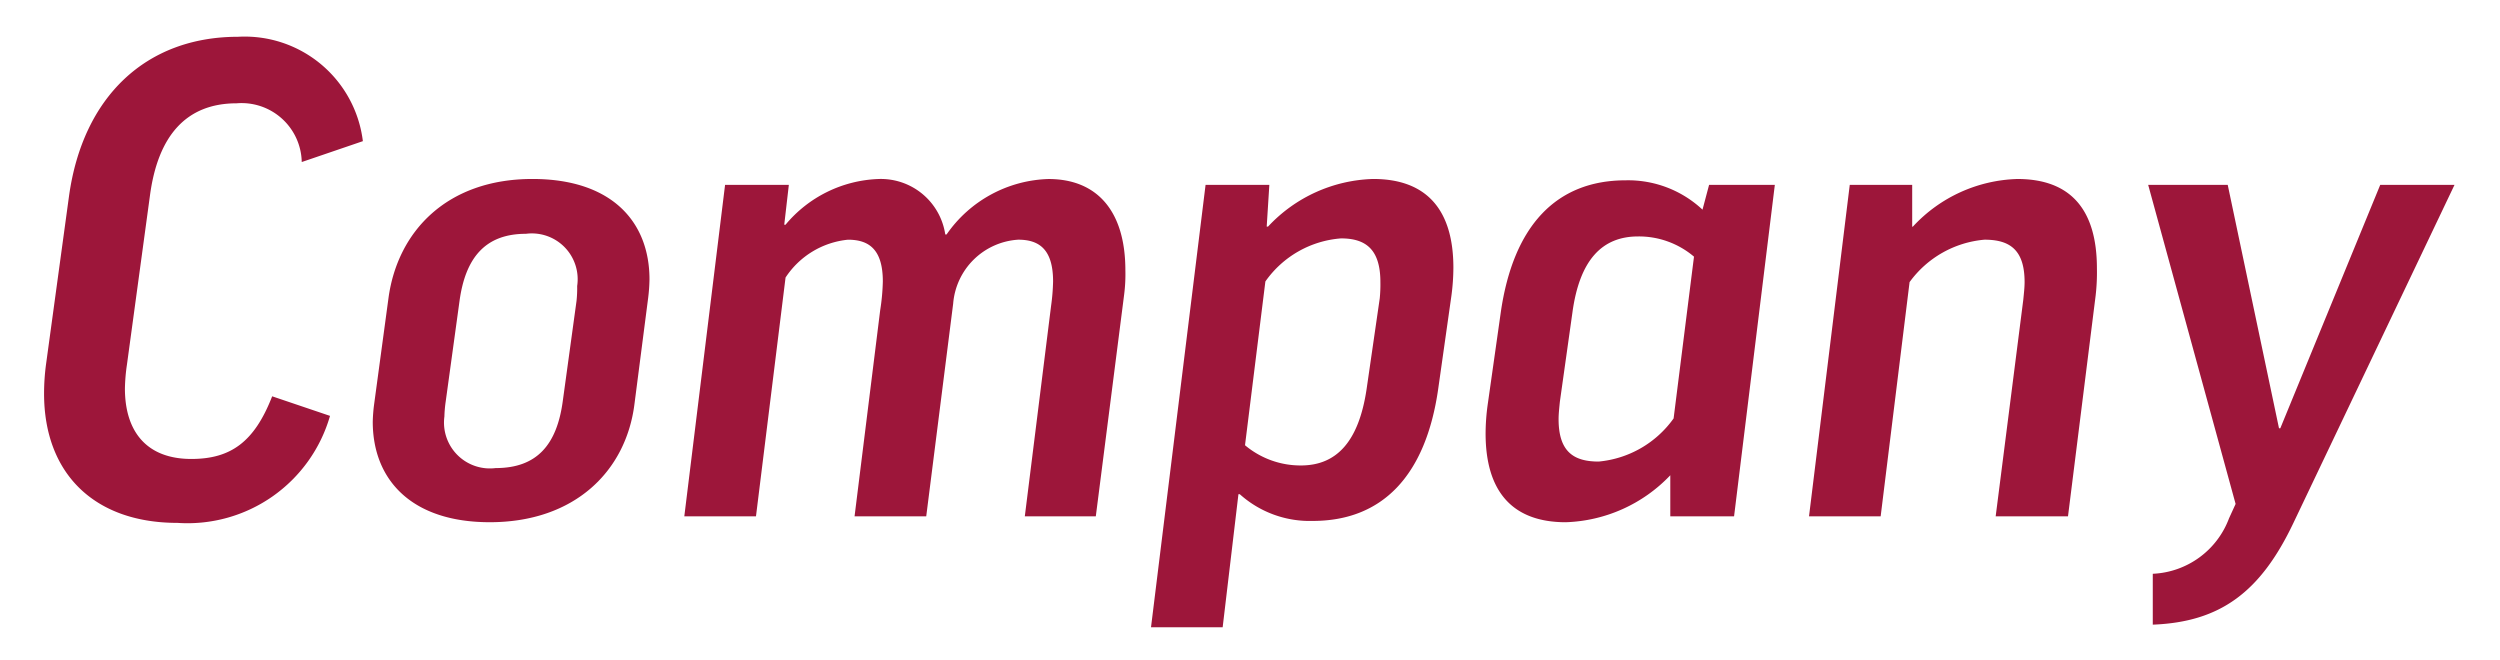
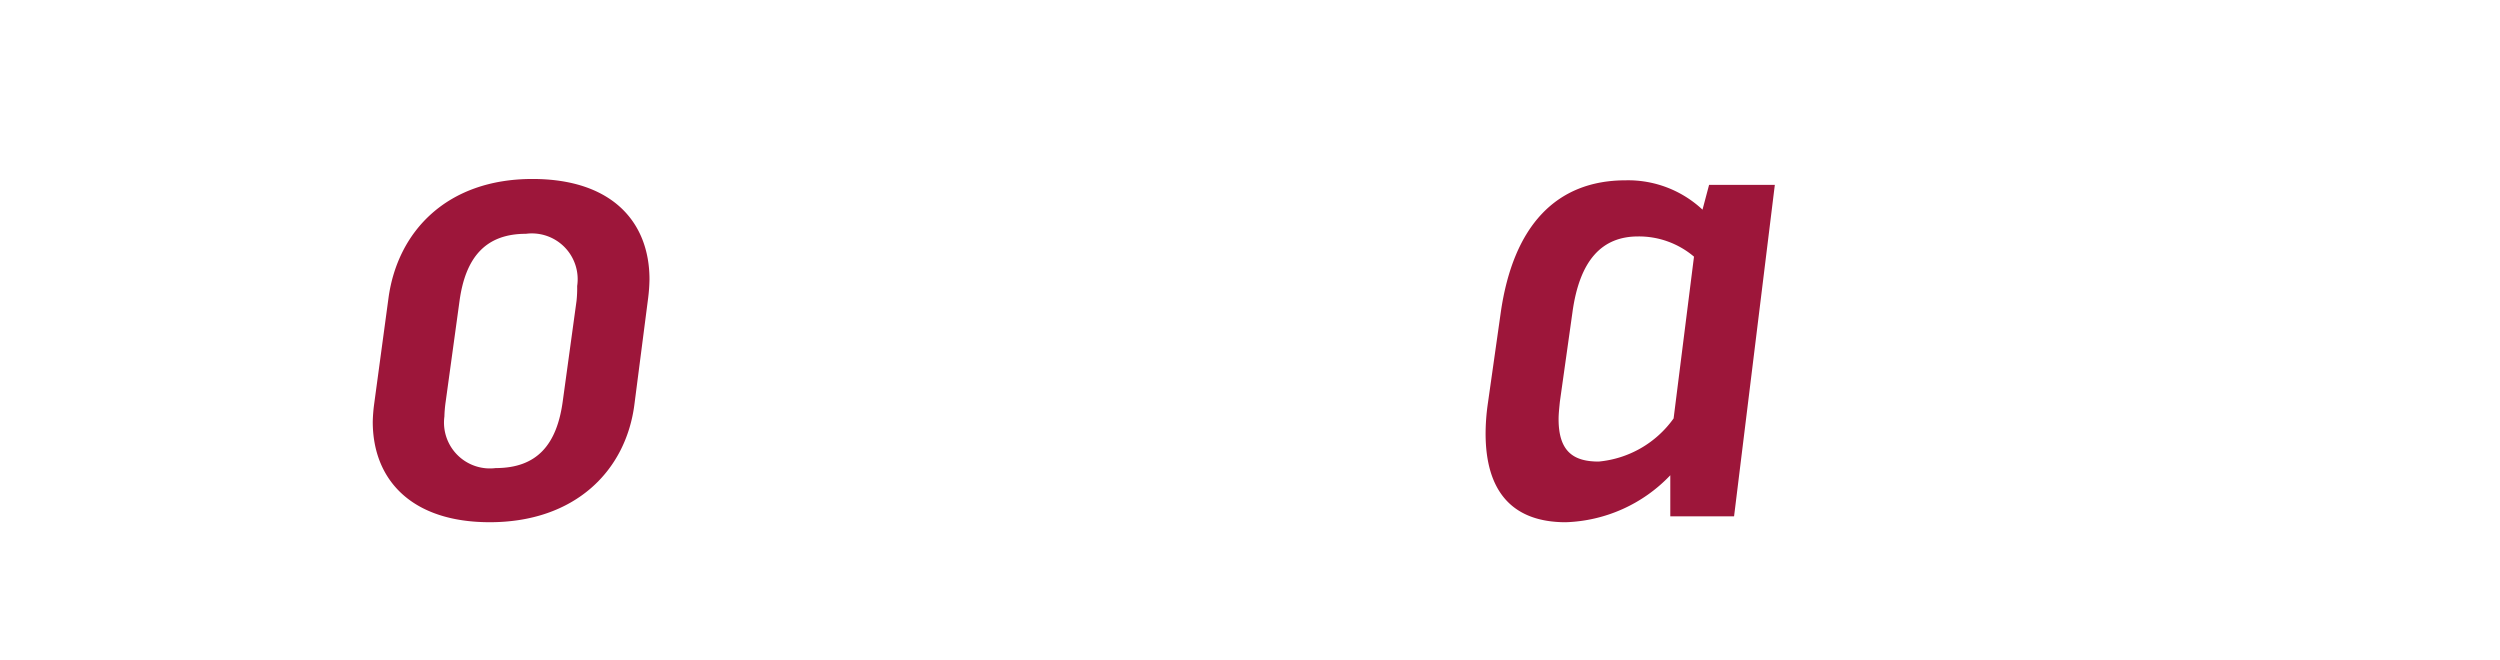
<svg xmlns="http://www.w3.org/2000/svg" width="118.678" height="31.312" viewBox="0 0 118.678 31.312">
  <title>company-link</title>
  <g id="b1fc7b02-64cf-4865-9503-e3b2d4bc3b5c" data-name="レイヤー 2">
    <g id="b4b6cfdd-c343-420b-b34c-809092e50692" data-name="レイヤー 1">
      <rect width="118.678" height="31.312" fill="none" />
-       <path d="M17.226,8.903l-2.902.991a2.855,2.855,0,0,0-3.089-2.788c-2.403,0-3.745,1.549-4.119,4.399L6.024,19.527A8.811,8.811,0,0,0,5.93,20.643c0,2.045,1.03,3.346,3.152,3.346,1.872,0,2.996-.806,3.838-2.974l2.746.929a7.038,7.038,0,0,1-7.239,5.08c-3.994,0-6.335-2.385-6.335-6.133a10.511,10.511,0,0,1,.093-1.393l1.092-7.992c.655-4.708,3.651-7.558,8.02-7.558A5.652,5.652,0,0,1,17.226,8.903Z" transform="translate(0 -2.202)" fill="#9d163a" />
      <path d="M30.114,21.417c-.406,3.129-2.809,5.575-6.865,5.575-3.713,0-5.554-2.013-5.554-4.77a7.585,7.585,0,0,1,.062-.806l.687-5.08c.436-3.159,2.777-5.638,6.833-5.638,3.745,0,5.555,2.014,5.555,4.771a8.059,8.059,0,0,1-.062.867Zm-8.956-.155a6.02,6.02,0,0,0-.062.713,2.178,2.178,0,0,0,2.434,2.447c1.966,0,2.902-1.115,3.183-3.16l.655-4.77a5.694,5.694,0,0,0,.031-.713,2.175,2.175,0,0,0-2.434-2.478c-1.935,0-2.871,1.145-3.151,3.19Z" transform="translate(0 -2.202)" fill="#9d163a" />
-       <path d="M45.248,16.616,43.969,26.714H40.567l1.217-9.788a10.074,10.074,0,0,0,.125-1.363c0-1.518-.655-1.982-1.654-1.982A4.017,4.017,0,0,0,37.291,15.377L35.887,26.714H32.485L34.42,10.979h3.027l-.218,1.89h.062a6.021,6.021,0,0,1,4.399-2.169,3.092,3.092,0,0,1,3.183,2.633h.062a6.1,6.1,0,0,1,4.837-2.633c2.309,0,3.651,1.519,3.651,4.337a7.621,7.621,0,0,1-.062,1.177L52.019,26.714h-3.37L49.898,16.709a9.664,9.664,0,0,0,.093-1.147c0-1.518-.655-1.982-1.654-1.982A3.307,3.307,0,0,0,45.248,16.616Z" transform="translate(0 -2.202)" fill="#9d163a" />
-       <path d="M68.276,20.643c-.593,4.182-2.684,6.288-5.96,6.288a4.966,4.966,0,0,1-3.464-1.27h-.062l-.749,6.318H54.64l2.59-21.001h3.027l-.125,1.982h.062a7.088,7.088,0,0,1,4.993-2.262c2.559,0,3.807,1.487,3.807,4.213a10.25,10.25,0,0,1-.094,1.332Zm-8.207-5.08-.967,7.775a4.1,4.1,0,0,0,2.652.96c1.685,0,2.746-1.115,3.12-3.624l.624-4.306a6.671,6.671,0,0,0,.031-.774c0-1.58-.718-2.075-1.872-2.075A4.833,4.833,0,0,0,60.07,15.562Z" transform="translate(0 -2.202)" fill="#9d163a" />
      <path d="M71.241,17.05c.593-4.151,2.652-6.288,5.929-6.288A5.166,5.166,0,0,1,80.82,12.155l.312-1.177h3.121L82.318,26.714H79.291V24.763a7.166,7.166,0,0,1-4.961,2.23c-2.559,0-3.807-1.486-3.807-4.212a10.242,10.242,0,0,1,.094-1.332Zm8.207,5.018.968-7.682a4.041,4.041,0,0,0-2.653-.96c-1.685,0-2.777,1.084-3.12,3.624l-.593,4.212c-.031.311-.062.589-.062.837,0,1.549.718,2.014,1.903,2.014A4.925,4.925,0,0,0,79.447,22.067Z" transform="translate(0 -2.202)" fill="#9d163a" />
-       <path d="M90.806,12.961a7.02,7.02,0,0,1,4.961-2.262c2.559,0,3.776,1.487,3.776,4.244a9.509,9.509,0,0,1-.062,1.301L98.17,26.714H94.737L96.048,16.43c.031-.31.062-.588.062-.836,0-1.549-.718-2.014-1.903-2.014A4.918,4.918,0,0,0,90.65,15.594l-1.373,11.12H85.876L87.81,10.979h2.964v1.982Z" transform="translate(0 -2.202)" fill="#9d163a" />
-       <path d="M108.873,27.023c-1.56,3.283-3.464,4.708-6.678,4.832V29.44a4.054,4.054,0,0,0,3.62-2.633l.312-.682-4.15-15.146h3.776l2.434,11.554h.062l4.743-11.554h3.526Z" transform="translate(0 -2.202)" fill="#9d163a" />
    </g>
  </g>
</svg>